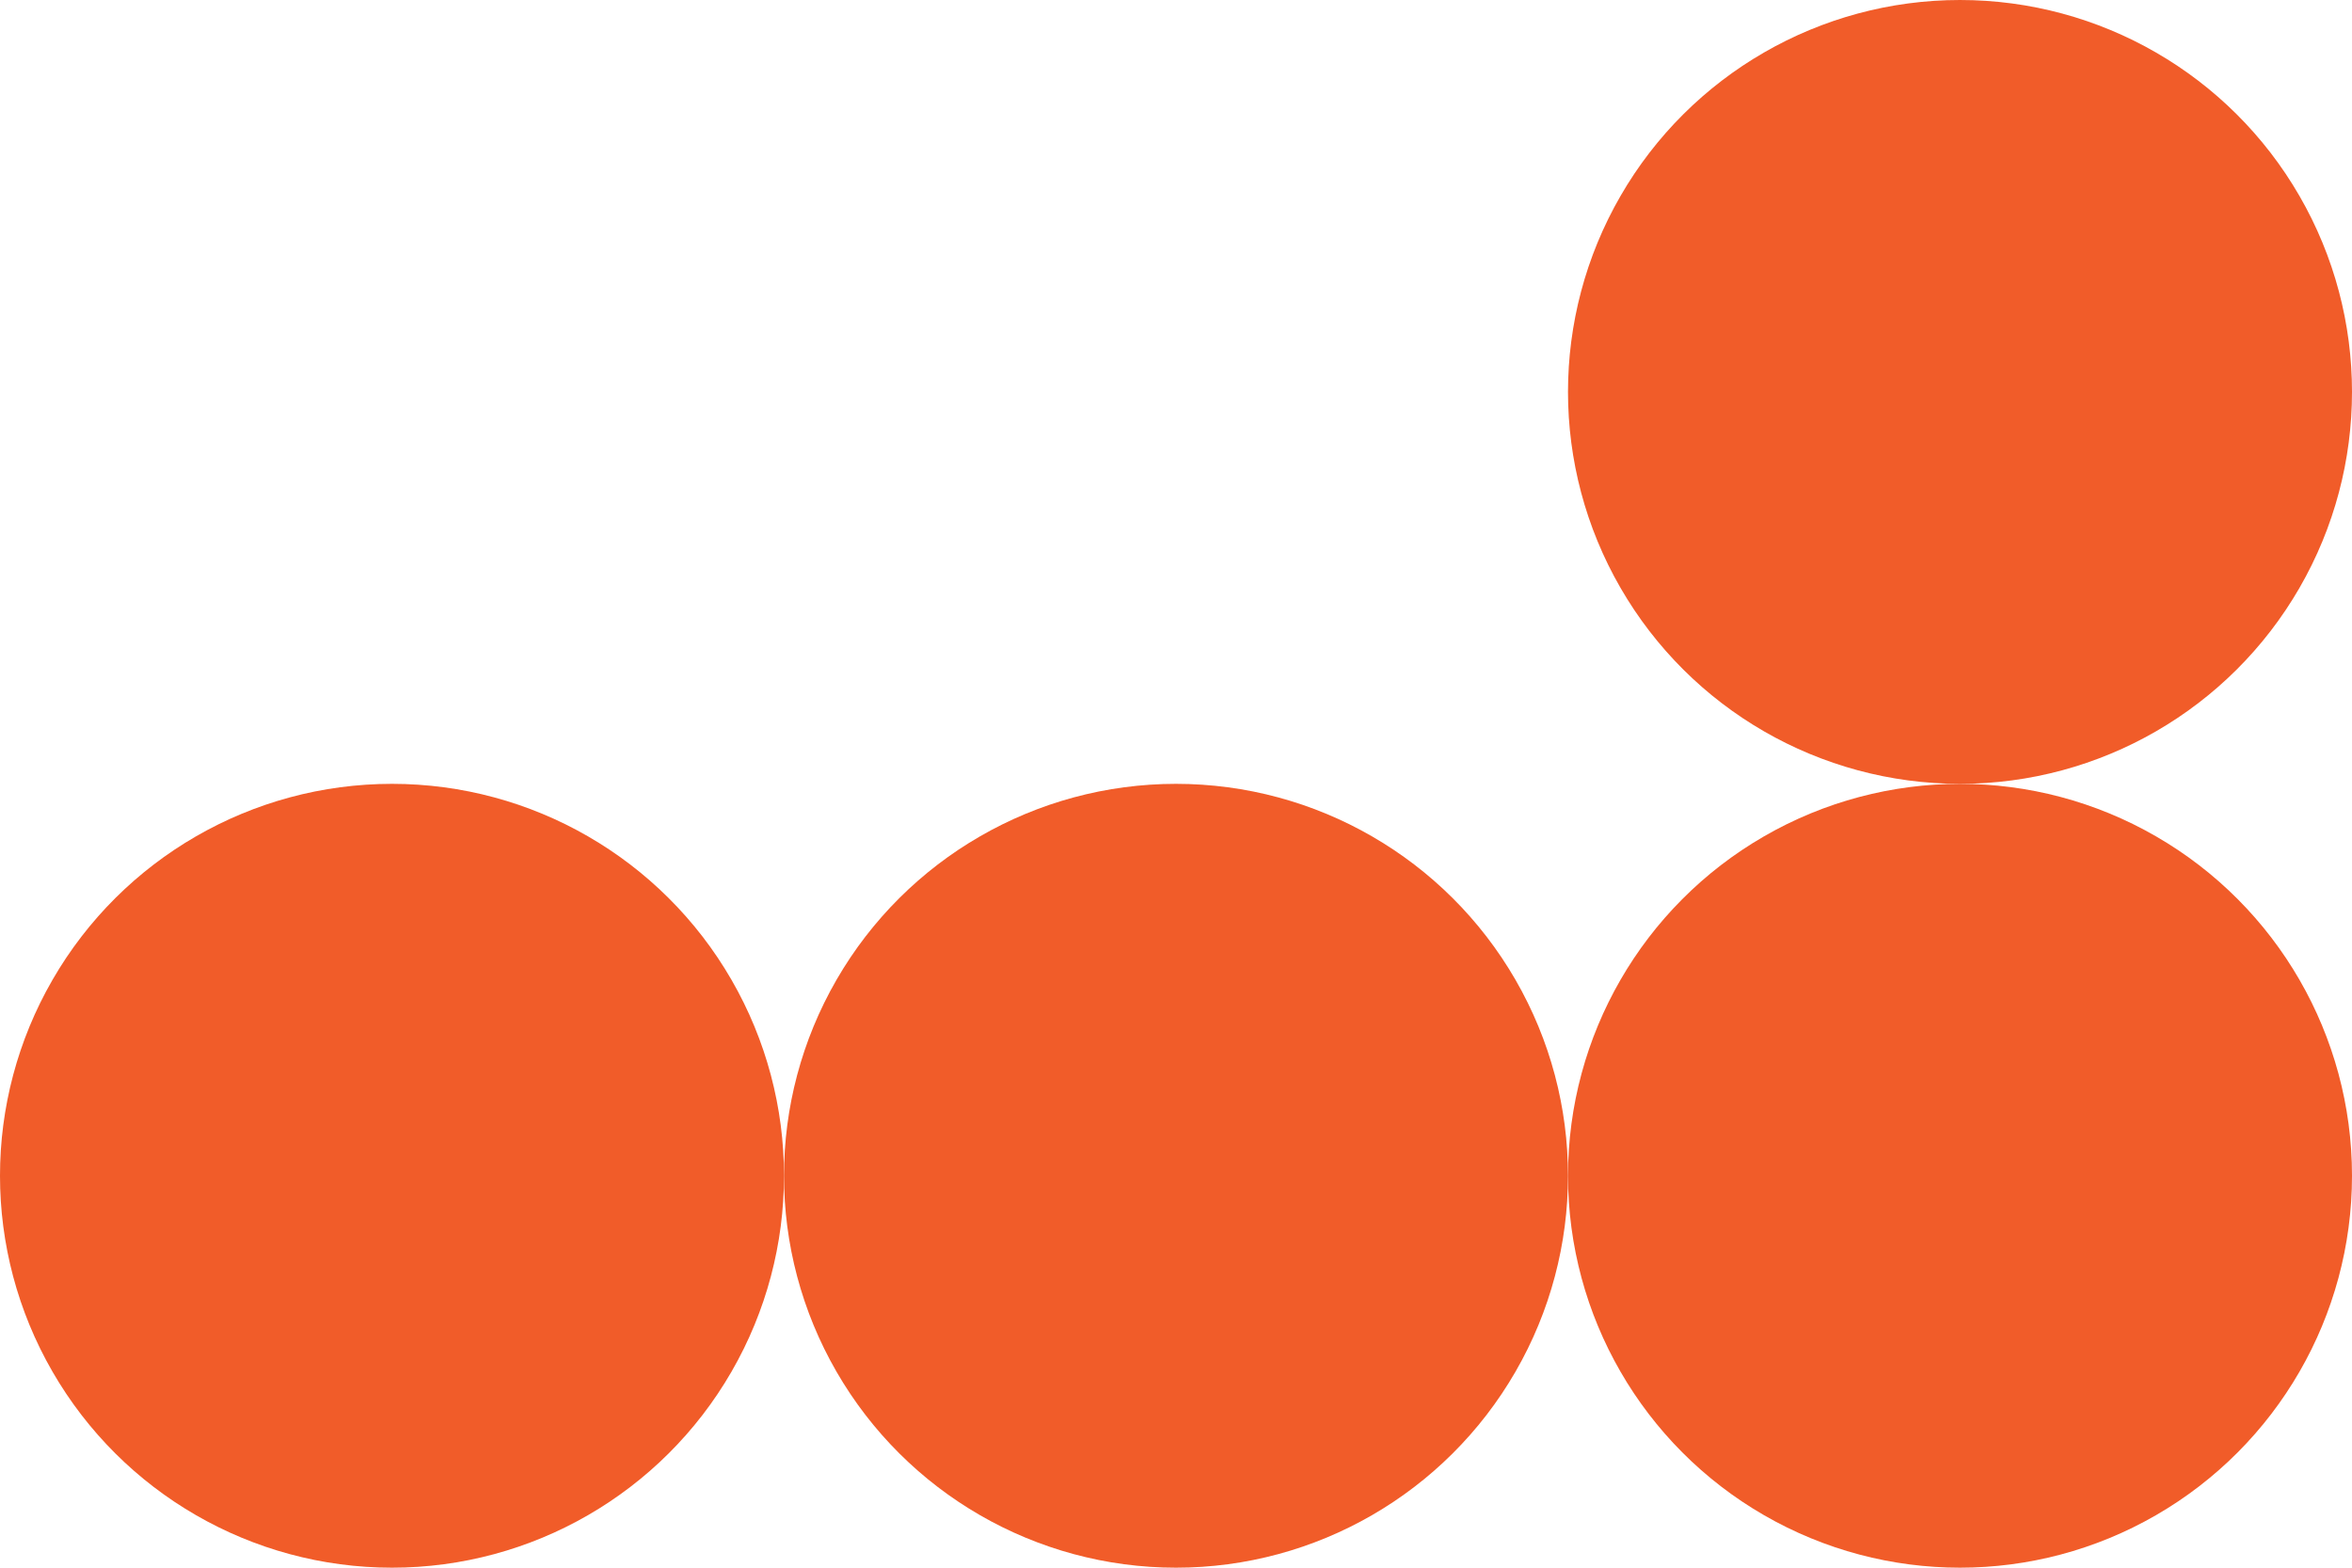
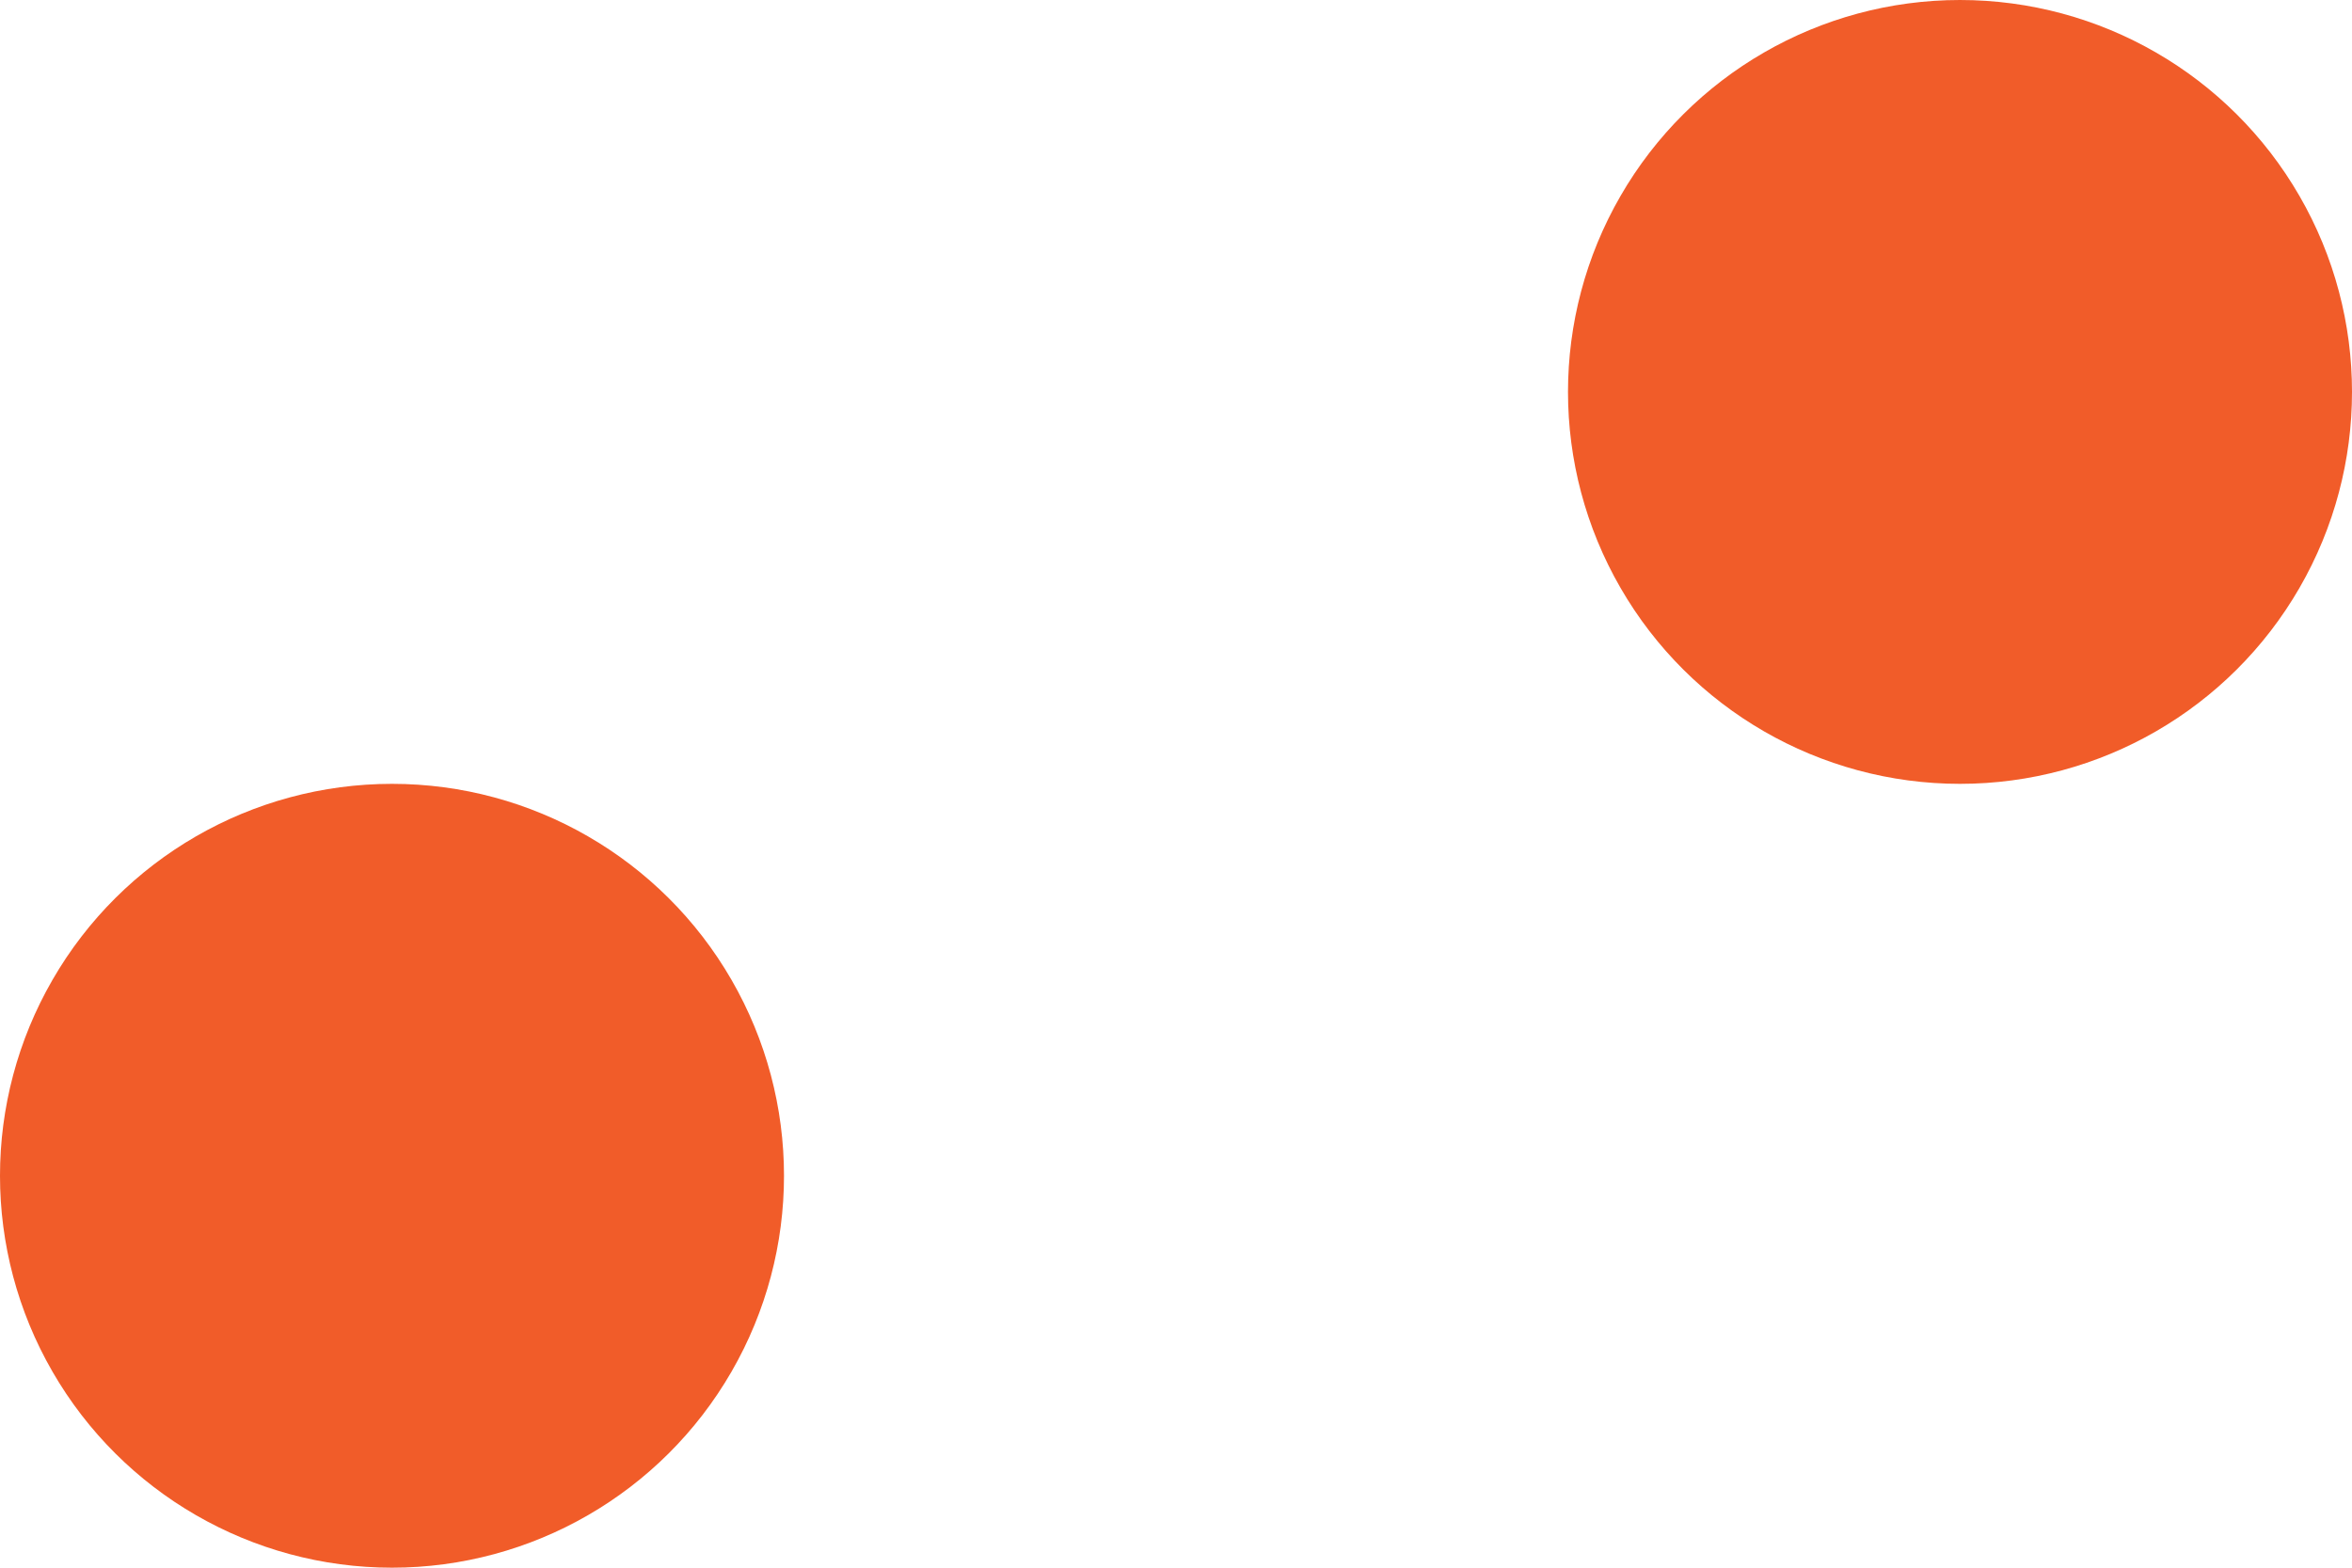
<svg xmlns="http://www.w3.org/2000/svg" width="54" height="36" viewBox="0 0 54 36" fill="none">
  <circle r="9" transform="matrix(4.37114e-08 -1 -1 -4.37114e-08 9 27)" fill="#F15C29" />
  <circle r="9" transform="matrix(4.37114e-08 -1 -1 -4.37114e-08 45 9)" fill="#F15C29" />
-   <circle r="9" transform="matrix(4.37114e-08 -1 -1 -4.37114e-08 27 27)" fill="#F15C29" />
-   <circle r="9" transform="matrix(-1 0 0 1 45 27)" fill="#F15C29" />
</svg>